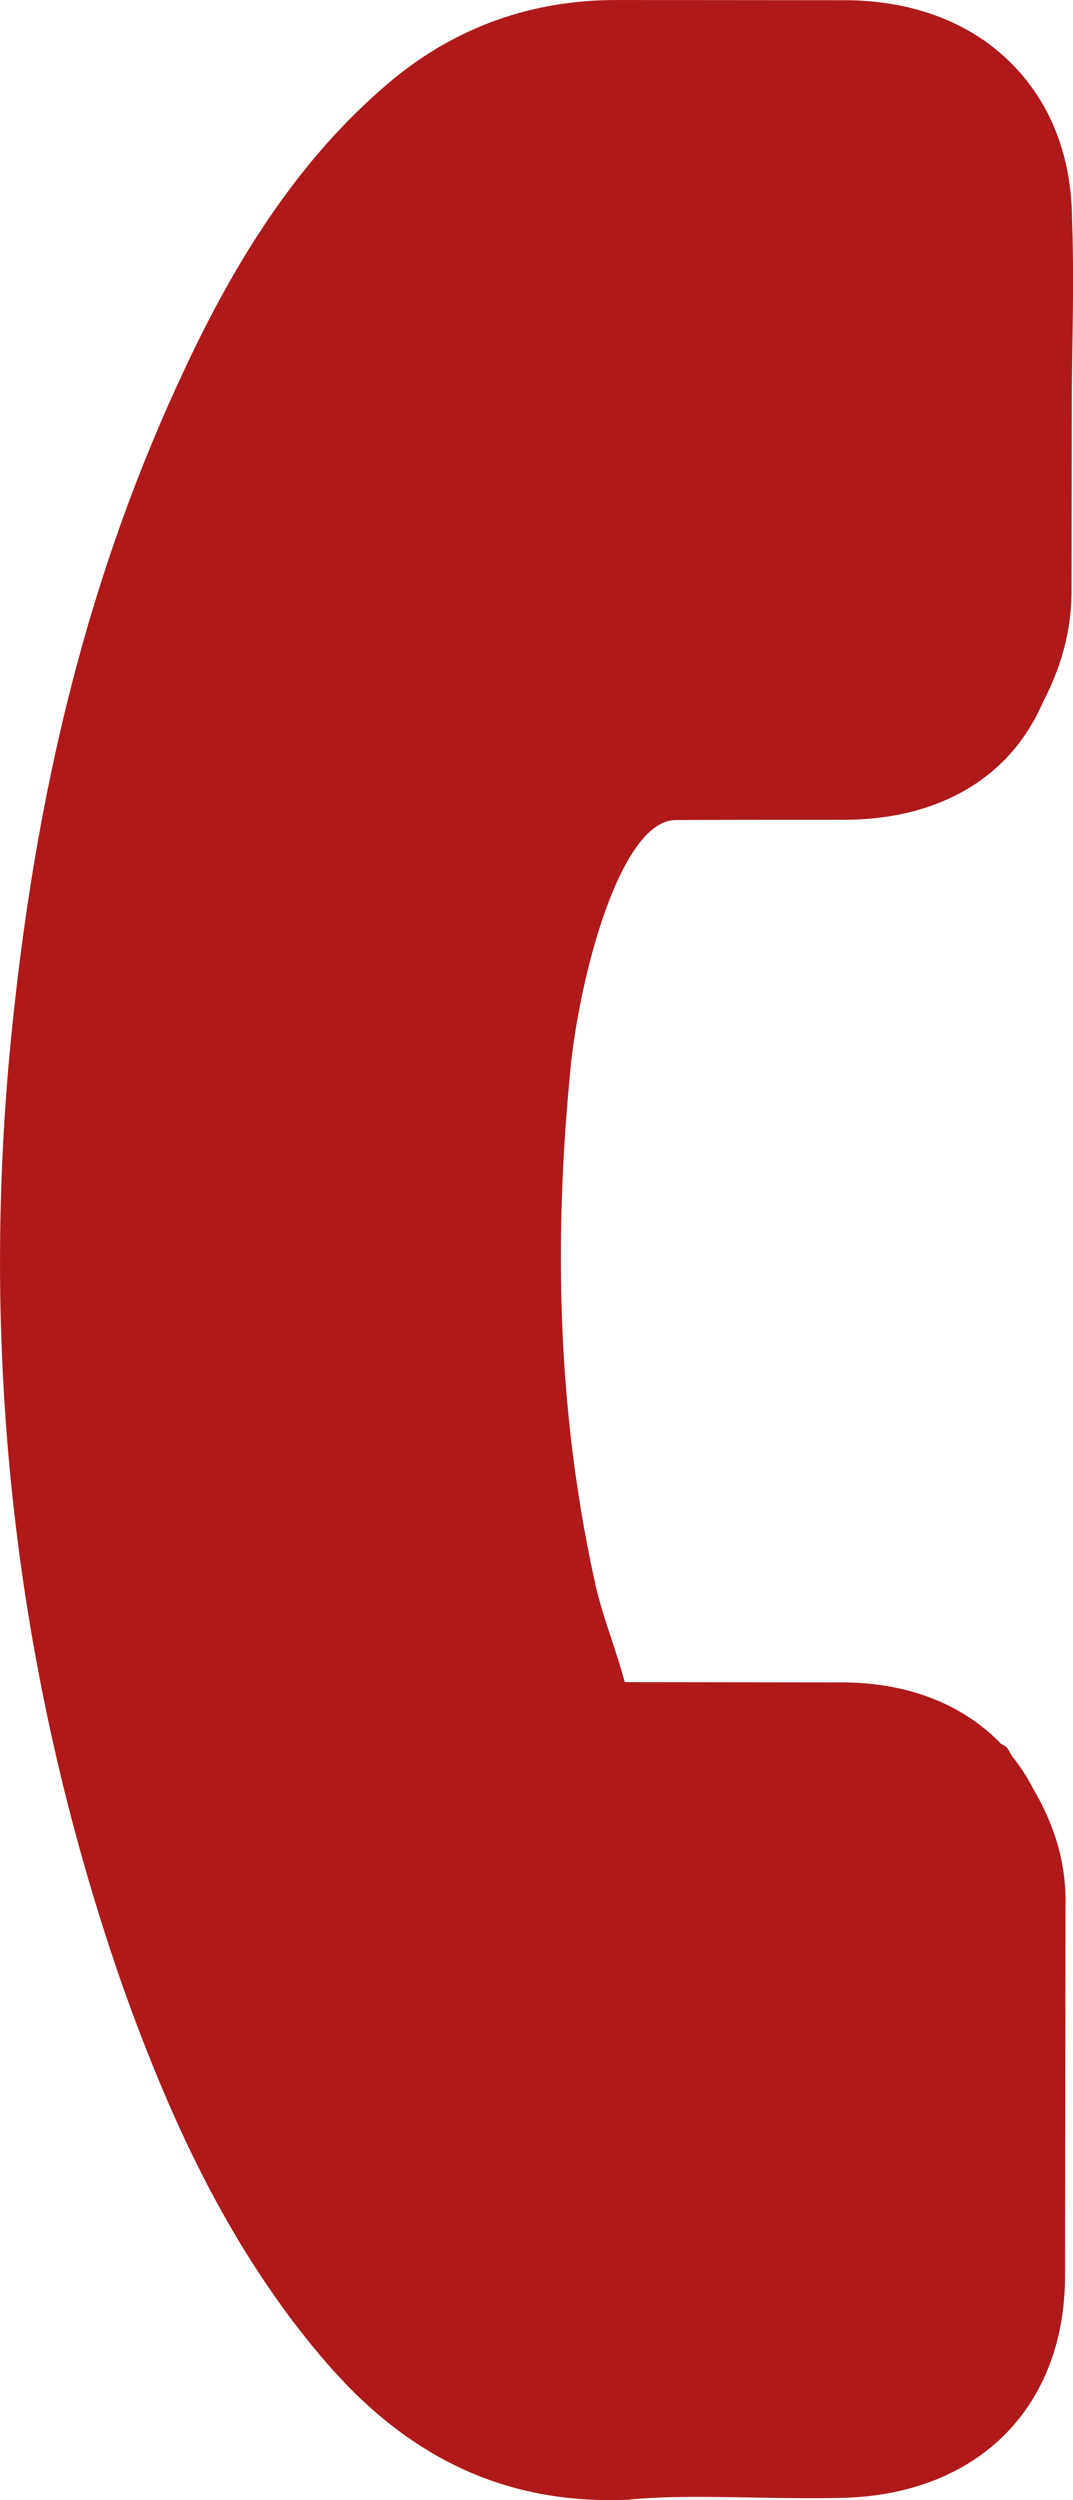
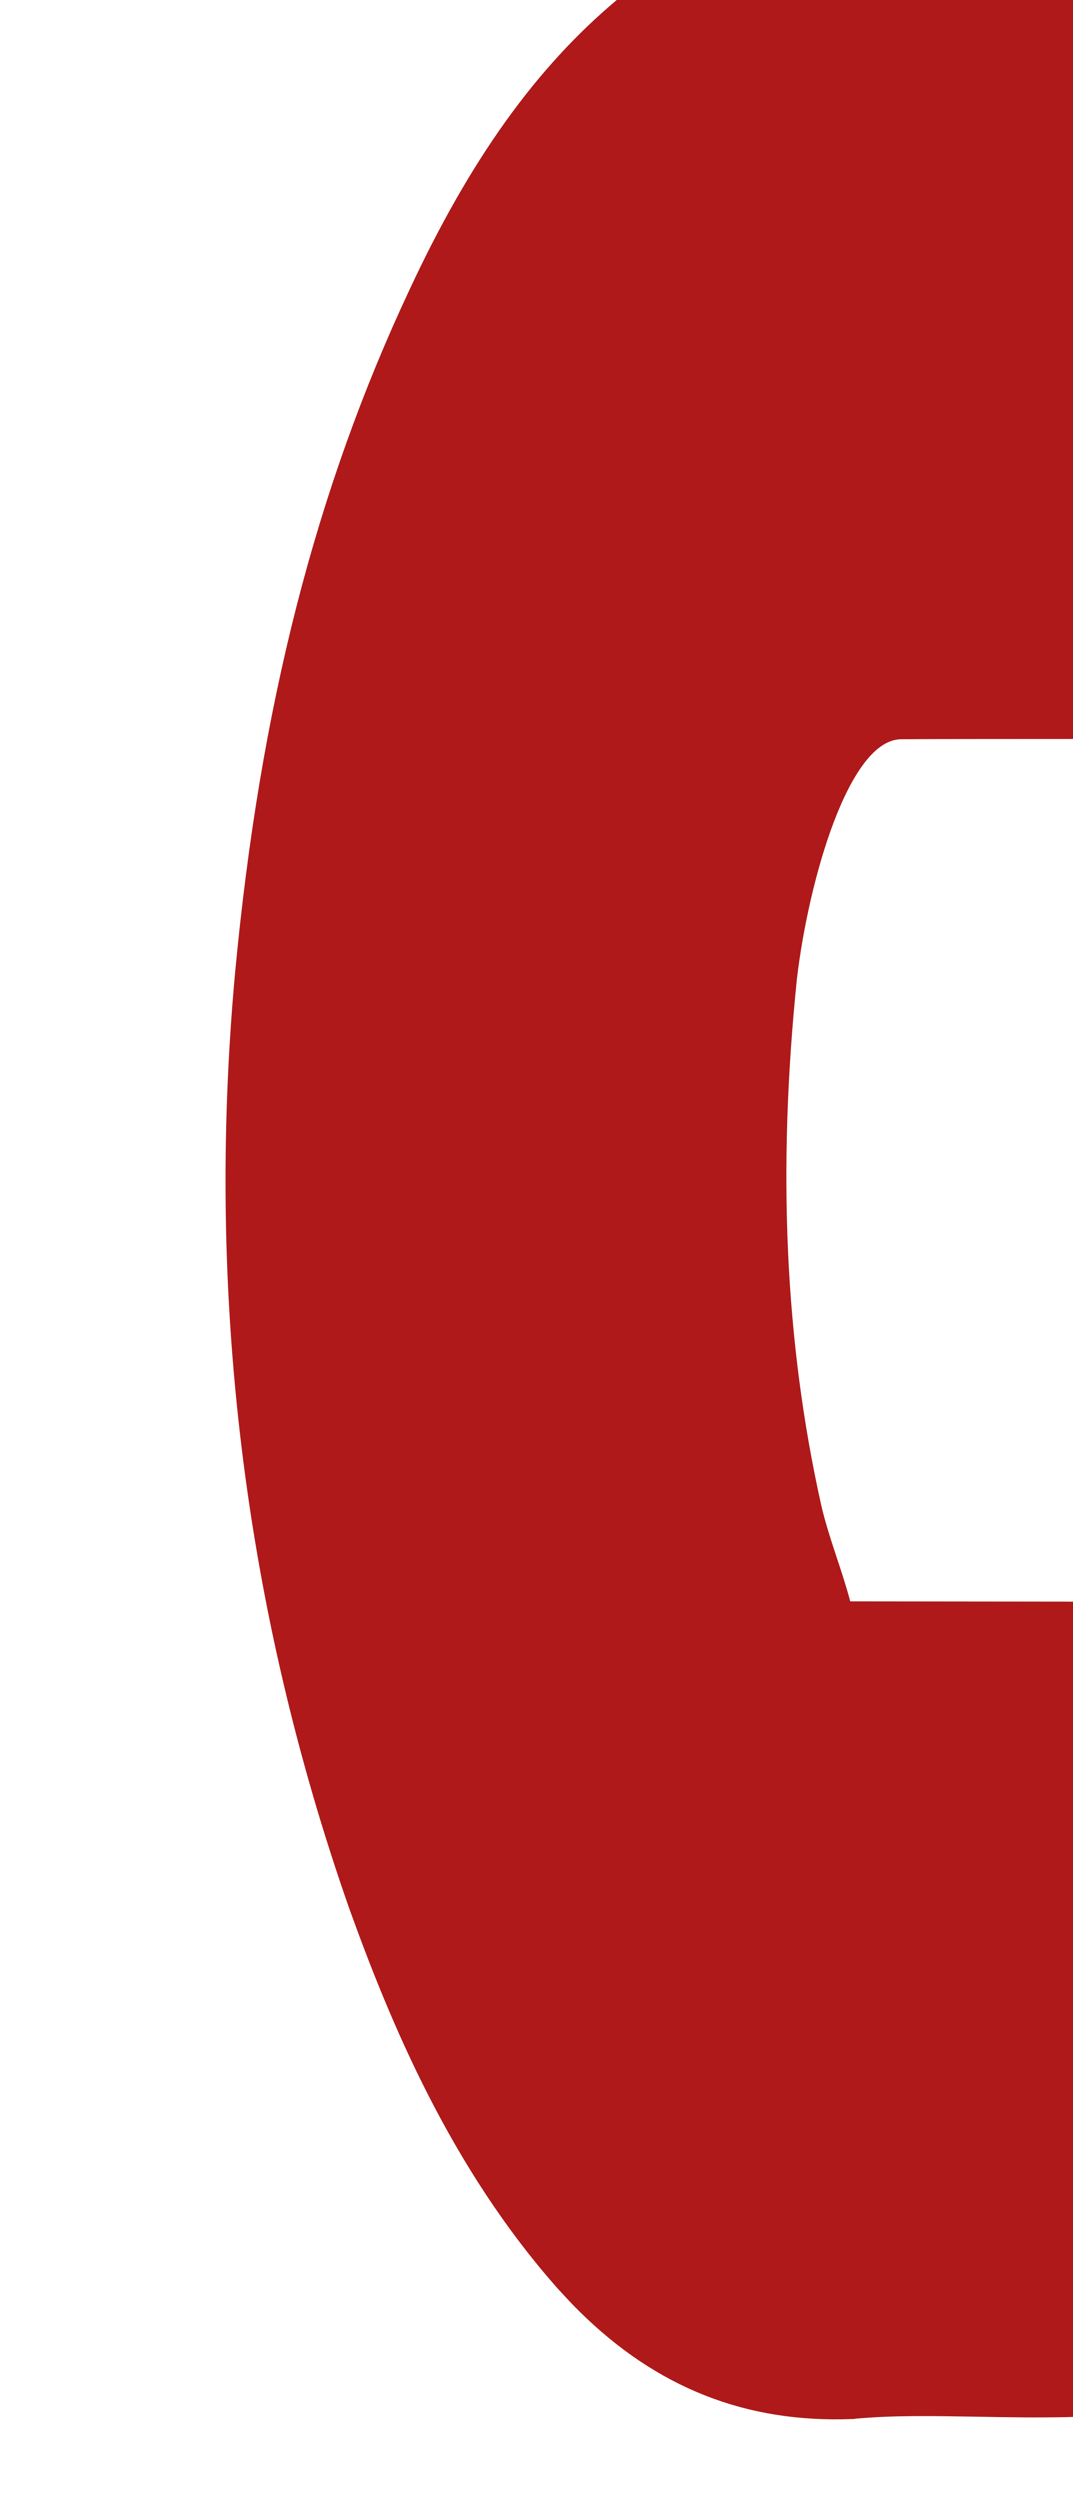
<svg xmlns="http://www.w3.org/2000/svg" fill="#000000" height="79.057" width="33.939" version="1.1" id="Capa_1" viewBox="0 0 20.474 47.691" xml:space="preserve">
  <defs id="defs1" />
-   <path id="path1-9" style="color:#000000;font-style:normal;font-variant:normal;font-weight:normal;font-stretch:normal;font-size:medium;line-height:normal;font-family:sans-serif;font-variant-ligatures:normal;font-variant-position:normal;font-variant-caps:normal;font-variant-numeric:normal;font-variant-alternates:normal;font-variant-east-asian:normal;font-feature-settings:normal;font-variation-settings:normal;text-indent:0;text-align:start;text-decoration-line:none;text-decoration-style:solid;text-decoration-color:#000000;letter-spacing:normal;word-spacing:normal;text-transform:none;writing-mode:lr-tb;direction:ltr;text-orientation:mixed;dominant-baseline:auto;baseline-shift:baseline;text-anchor:start;white-space:normal;shape-padding:0;shape-margin:0;inline-size:0;clip-rule:nonzero;display:inline;overflow:visible;visibility:visible;isolation:auto;mix-blend-mode:normal;color-interpolation:sRGB;color-interpolation-filters:linearRGB;solid-color:#000000;solid-opacity:1;vector-effect:none;fill:#af1919;fill-opacity:1;fill-rule:nonzero;stroke:none;stroke-width:1.022;stroke-linecap:butt;stroke-linejoin:miter;stroke-miterlimit:4;stroke-dasharray:none;stroke-dashoffset:0;stroke-opacity:1;-inkscape-stroke:none;color-rendering:auto;image-rendering:auto;shape-rendering:auto;text-rendering:auto;enable-background:accumulate;stop-color:#000000;stop-opacity:1" d="M 11.768,-1.6106976e-5 C 10.146,-0.002 8.701,0.514 7.465,1.541 c -1.541,1.292 -2.795,3.042 -3.949,5.515 -1.794,3.819 -2.856,7.963 -3.333,13.036 -0.562,6.143 0.176,12.146 2.179,17.857 0.779,2.159 1.927,4.941 3.994,7.266 0.131,0.141 0.255,0.277 0.392,0.412 1.483,1.466 3.189,2.137 5.217,2.057 0.012,1e-5 0.035,1.5e-4 0.053,-0.006 0.764,-0.07 1.533,-0.05 2.345,-0.038 0.549,0.012 1.116,0.019 1.677,0.008 2.595,-0.05 4.278,-1.706 4.282,-4.235 l 0.009,-7.067 c 0.018,-0.863 -0.242,-1.591 -0.623,-2.237 -0.109,-0.21 -0.234,-0.407 -0.381,-0.59 -1.8e-4,-2.3e-4 1.8e-4,-9.5e-4 0,-0.001 -0.052,-0.058 -0.07,-0.139 -0.126,-0.194 -0.032,-0.031 -0.08,-0.041 -0.113,-0.071 -0.008,-0.008 -0.014,-0.018 -0.022,-0.026 -0.741,-0.743 -1.778,-1.133 -2.995,-1.135 l -4.15,-0.005 c -0.081,-0.301 -0.179,-0.597 -0.271,-0.875 -0.115,-0.348 -0.219,-0.673 -0.289,-0.986 -0.686,-3.09 -0.833,-6.371 -0.457,-10.022 0.223,-1.878 0.988,-4.552 1.985,-4.562 0.354,-0.005 2.849,-0.005 3.208,-0.005 1.252,0.002 2.312,-0.385 3.049,-1.12 0.321,-0.32 0.573,-0.703 0.76,-1.135 0.32,-0.618 0.542,-1.308 0.54,-2.127 l 0.004,-3.504 c 5.2e-4,-0.412 0.006,-0.806 0.013,-1.211 0.013,-0.788 0.021,-1.605 -0.008,-2.375 -0.01,-1.199 -0.414,-2.223 -1.177,-2.976 -0.757,-0.748 -1.8,-1.154 -3.047,-1.185 z" />
+   <path id="path1-9" style="color:#000000;font-style:normal;font-variant:normal;font-weight:normal;font-stretch:normal;font-size:medium;line-height:normal;font-family:sans-serif;font-variant-ligatures:normal;font-variant-position:normal;font-variant-caps:normal;font-variant-numeric:normal;font-variant-alternates:normal;font-variant-east-asian:normal;font-feature-settings:normal;font-variation-settings:normal;text-indent:0;text-align:start;text-decoration-line:none;text-decoration-style:solid;text-decoration-color:#000000;letter-spacing:normal;word-spacing:normal;text-transform:none;writing-mode:lr-tb;direction:ltr;text-orientation:mixed;dominant-baseline:auto;baseline-shift:baseline;text-anchor:start;white-space:normal;shape-padding:0;shape-margin:0;inline-size:0;clip-rule:nonzero;display:inline;overflow:visible;visibility:visible;isolation:auto;mix-blend-mode:normal;color-interpolation:sRGB;color-interpolation-filters:linearRGB;solid-color:#000000;solid-opacity:1;vector-effect:none;fill:#af1919;fill-opacity:1;fill-rule:nonzero;stroke:none;stroke-width:1.022;stroke-linecap:butt;stroke-linejoin:miter;stroke-miterlimit:4;stroke-dasharray:none;stroke-dashoffset:0;stroke-opacity:1;-inkscape-stroke:none;color-rendering:auto;image-rendering:auto;shape-rendering:auto;text-rendering:auto;enable-background:accumulate;stop-color:#000000;stop-opacity:1" d="M 11.768,-1.6106976e-5 c -1.541,1.292 -2.795,3.042 -3.949,5.515 -1.794,3.819 -2.856,7.963 -3.333,13.036 -0.562,6.143 0.176,12.146 2.179,17.857 0.779,2.159 1.927,4.941 3.994,7.266 0.131,0.141 0.255,0.277 0.392,0.412 1.483,1.466 3.189,2.137 5.217,2.057 0.012,1e-5 0.035,1.5e-4 0.053,-0.006 0.764,-0.07 1.533,-0.05 2.345,-0.038 0.549,0.012 1.116,0.019 1.677,0.008 2.595,-0.05 4.278,-1.706 4.282,-4.235 l 0.009,-7.067 c 0.018,-0.863 -0.242,-1.591 -0.623,-2.237 -0.109,-0.21 -0.234,-0.407 -0.381,-0.59 -1.8e-4,-2.3e-4 1.8e-4,-9.5e-4 0,-0.001 -0.052,-0.058 -0.07,-0.139 -0.126,-0.194 -0.032,-0.031 -0.08,-0.041 -0.113,-0.071 -0.008,-0.008 -0.014,-0.018 -0.022,-0.026 -0.741,-0.743 -1.778,-1.133 -2.995,-1.135 l -4.15,-0.005 c -0.081,-0.301 -0.179,-0.597 -0.271,-0.875 -0.115,-0.348 -0.219,-0.673 -0.289,-0.986 -0.686,-3.09 -0.833,-6.371 -0.457,-10.022 0.223,-1.878 0.988,-4.552 1.985,-4.562 0.354,-0.005 2.849,-0.005 3.208,-0.005 1.252,0.002 2.312,-0.385 3.049,-1.12 0.321,-0.32 0.573,-0.703 0.76,-1.135 0.32,-0.618 0.542,-1.308 0.54,-2.127 l 0.004,-3.504 c 5.2e-4,-0.412 0.006,-0.806 0.013,-1.211 0.013,-0.788 0.021,-1.605 -0.008,-2.375 -0.01,-1.199 -0.414,-2.223 -1.177,-2.976 -0.757,-0.748 -1.8,-1.154 -3.047,-1.185 z" />
</svg>